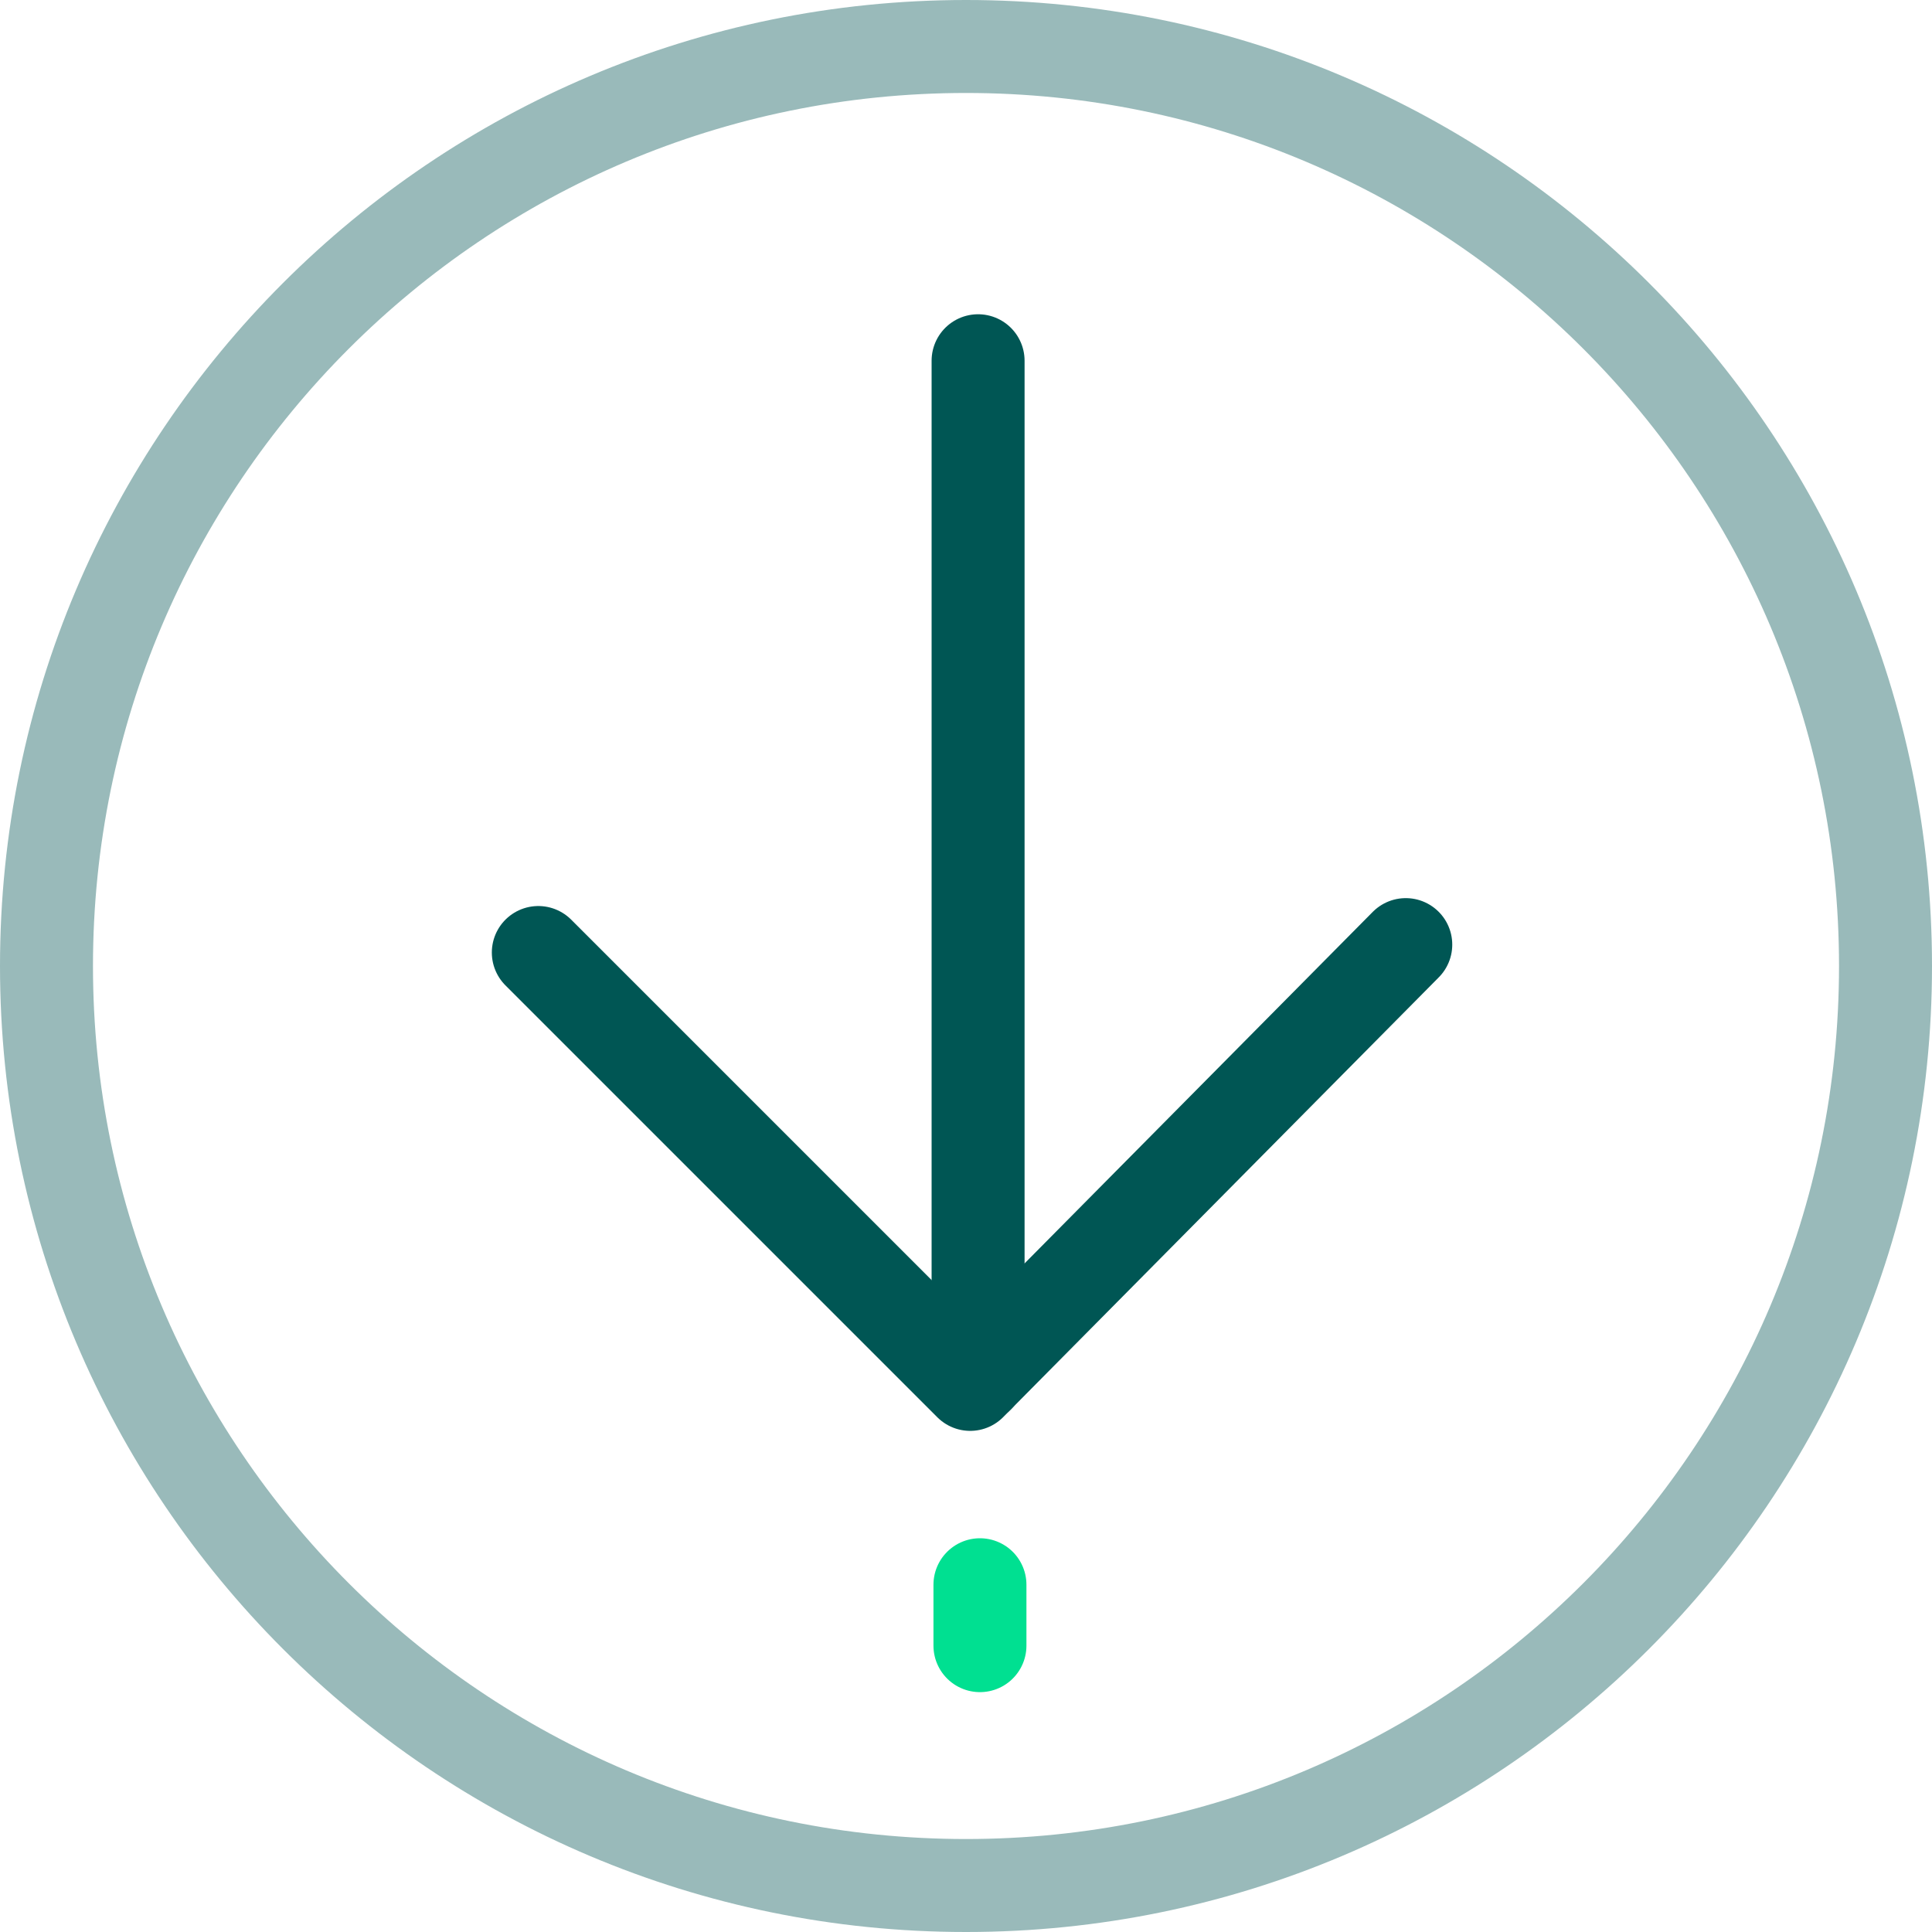
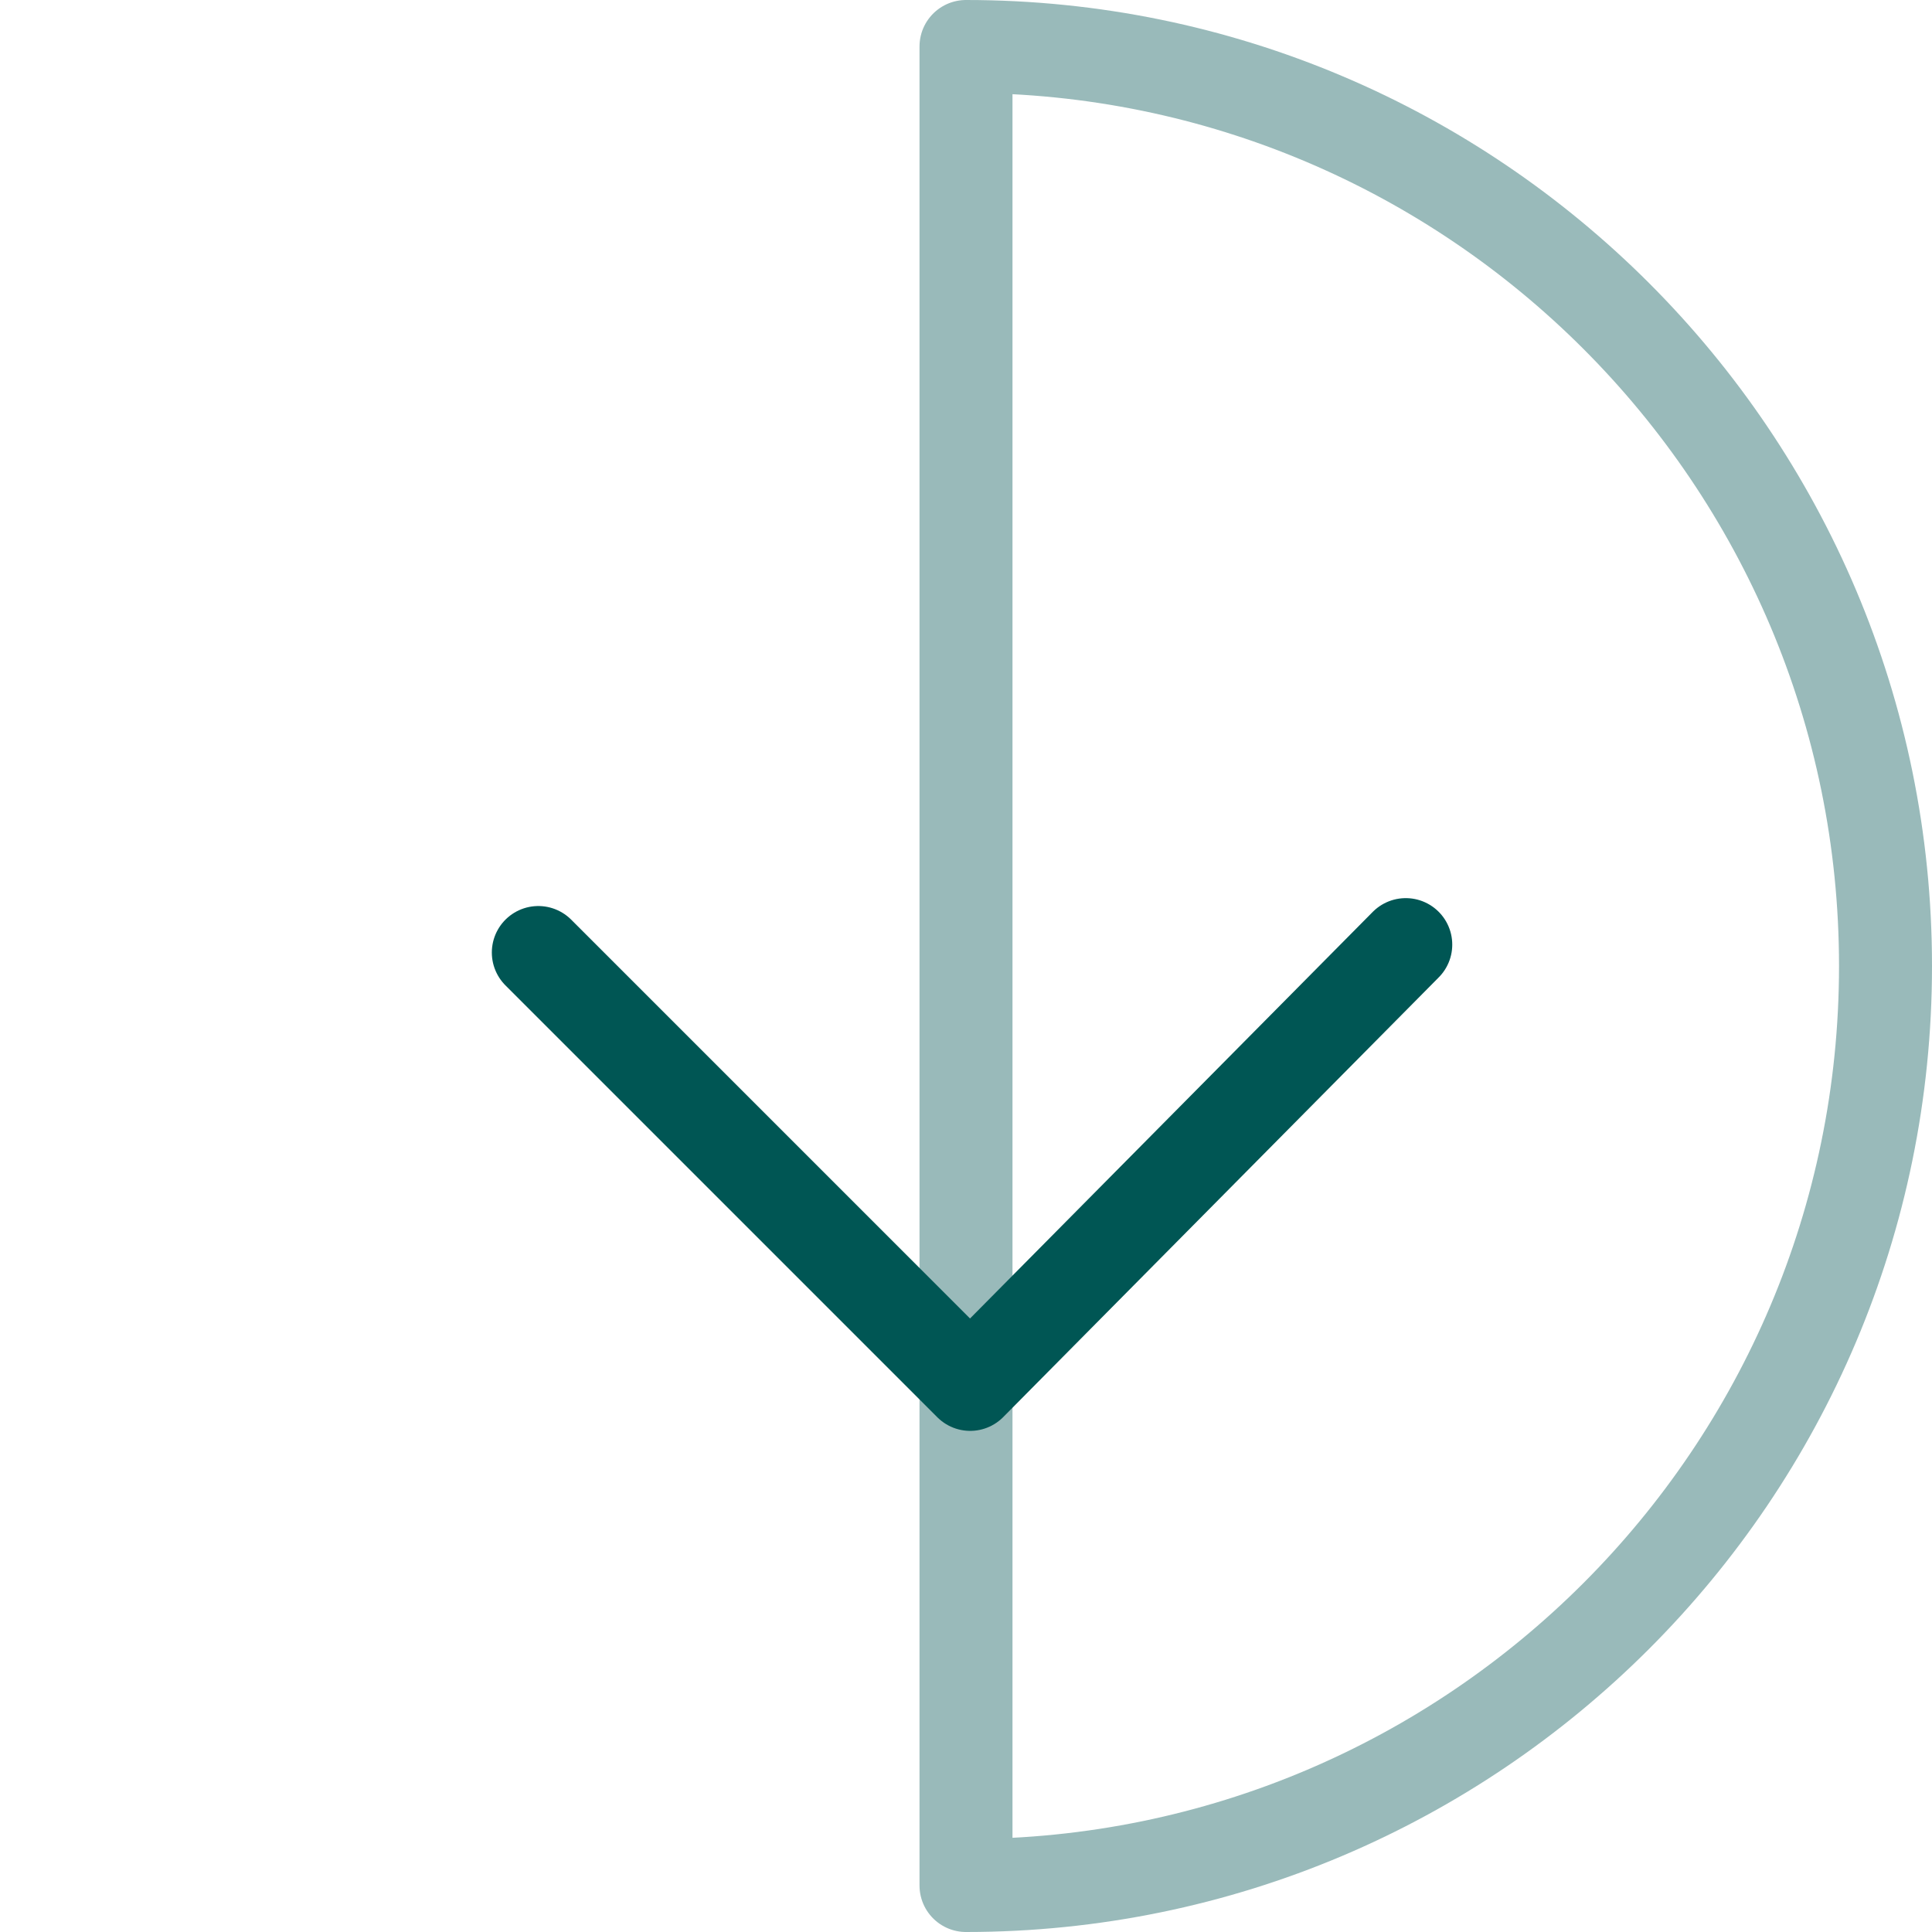
<svg xmlns="http://www.w3.org/2000/svg" id="icon" viewBox="0 0 41.56 41.56">
  <defs>
    <style>.cls-1{stroke:#005654;}.cls-1,.cls-2,.cls-3{fill:none;stroke-linecap:round;stroke-linejoin:round;stroke-width:2px;}.cls-2{stroke:#00e091;}.cls-3{stroke:#99baba;}</style>
  </defs>
  <g>
-     <path class="cls-3" d="M20.78,1c10.92,0,19.78,8.86,19.78,19.78s-8.86,19.78-19.78,19.78c-10.92,0-19.78-8.86-19.78-19.78,0-10.92,8.86-19.78,19.78-19.78Z" />
-     <line class="cls-1" x1="21.04" y1="29.61" x2="21.04" y2="7.76" />
+     <path class="cls-3" d="M20.78,1c10.92,0,19.78,8.86,19.78,19.78s-8.86,19.78-19.78,19.78Z" />
    <polyline class="cls-1" points="11.58 20.49 20.87 29.78 30.24 20.32" />
  </g>
-   <line class="cls-2" x1="21.08" y1="35.4" x2="21.08" y2="34.09" />
</svg>